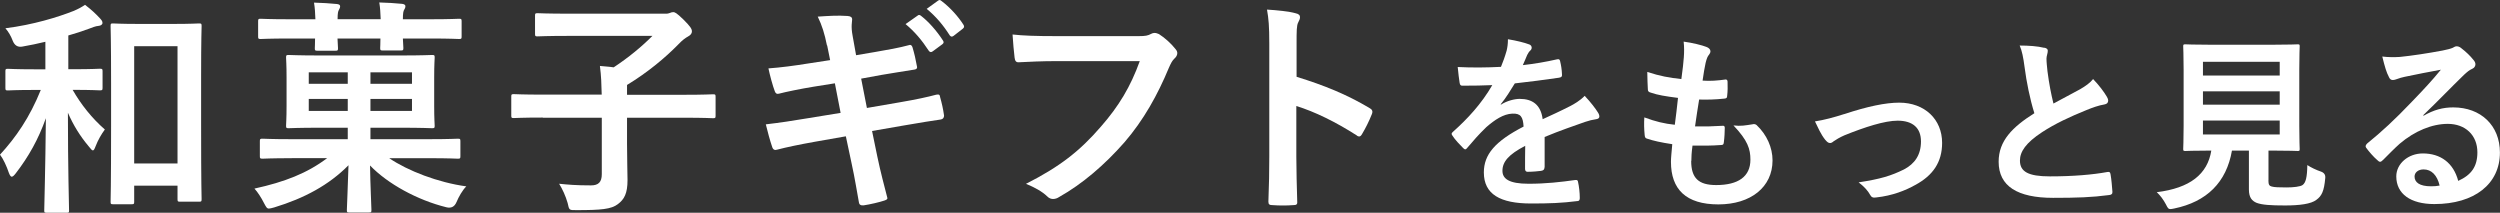
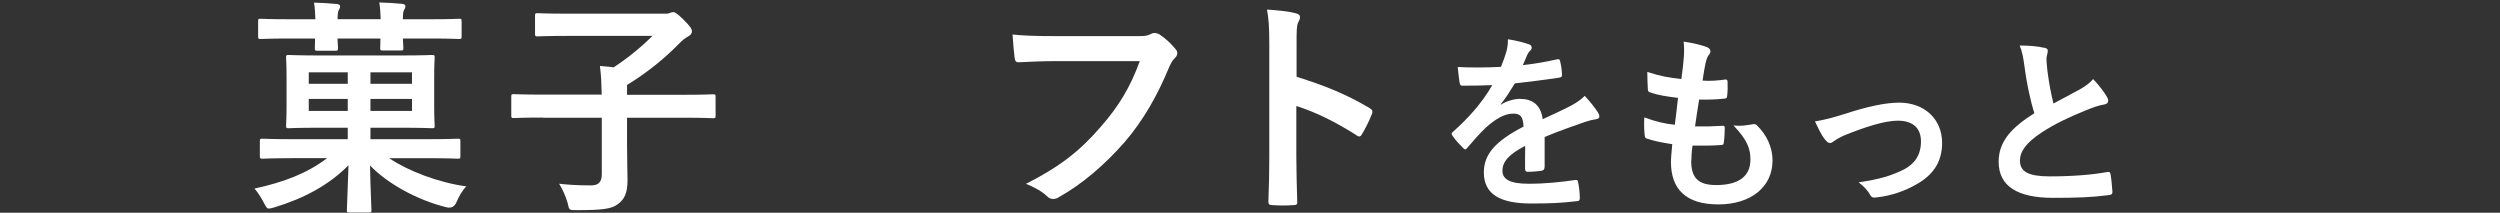
<svg xmlns="http://www.w3.org/2000/svg" id="_レイヤー_2" data-name="レイヤー 2" width="305.17" height="25.97" viewBox="0 0 305.17 25.97">
  <rect x="0" y="0" width="305.17" height="25.97" fill="#333333" stroke="none" />
  <defs>
    <style>
      .cls-1 {
        fill: #fff;
      }
    </style>
  </defs>
  <g id="contents">
    <g>
-       <path class="cls-1" d="M8.88,10.99c1.01,1.76,2.32,3.42,3.92,4.82-.42.56-.84,1.29-1.12,2.02-.14.36-.22.53-.34.53s-.25-.17-.5-.48c-1.06-1.26-1.88-2.58-2.55-4.12,0,6.8.14,11.42.14,11.93,0,.25-.03.28-.28.28h-2.41c-.31,0-.34-.03-.34-.28,0-.48.14-4.96.2-11.26-.92,2.58-2.1,4.68-3.67,6.72-.22.28-.36.42-.5.42-.11,0-.22-.14-.34-.45-.28-.84-.7-1.74-1.09-2.24,1.93-2.1,3.61-4.51,4.98-7.9h-.76c-2.3,0-3.08.06-3.25.06-.28,0-.31-.03-.31-.31v-2.02c0-.28.03-.31.31-.31.17,0,.95.06,3.25.06h1.32v-3.36c-.9.22-1.85.42-2.83.59q-.81.14-1.15-.7c-.22-.59-.53-1.12-.9-1.54,3.39-.42,6.44-1.37,8.29-2.1.67-.28,1.01-.48,1.43-.76.81.62,1.34,1.12,1.88,1.71.17.2.25.31.25.5s-.2.34-.48.36c-.39.03-.76.2-1.2.36-.76.28-1.6.56-2.49.81v4.12h.59c2.32,0,3.08-.06,3.25-.06.31,0,.34.03.34.31v2.02c0,.28-.03.31-.34.31-.17,0-.92-.06-3.25-.06h-.06ZM13.78,24.93c-.25,0-.28-.03-.28-.31,0-.2.06-1.71.06-9.27v-5.21c0-5.24-.06-6.78-.06-6.97,0-.28.03-.31.28-.31.2,0,.95.06,3.16.06h4.2c2.21,0,2.97-.06,3.16-.06.28,0,.31.03.31.31,0,.17-.06,1.71-.06,6.13v5.94c0,7.42.06,8.9.06,9.07,0,.28-.03.31-.31.31h-2.32c-.28,0-.31-.03-.31-.31v-1.65h-5.29v1.96c0,.28-.03.31-.31.31h-2.29ZM16.38,19.95h5.29V5.64h-5.29v14.31Z" />
      <path class="cls-1" d="M35.62,19.31c-2.52,0-3.39.06-3.56.06-.31,0-.34-.03-.34-.31v-1.82c0-.28.03-.31.34-.31.17,0,1.04.06,3.56.06h6.83v-1.4h-3.33c-2.72,0-3.7.06-3.89.06-.28,0-.31-.03-.31-.31,0-.2.06-.84.06-2.44v-3.44c0-1.6-.06-2.24-.06-2.44,0-.28.03-.31.31-.31.2,0,1.18.06,3.89.06h9.77c2.72,0,3.67-.06,3.86-.06.28,0,.31.03.31.31,0,.17-.06.84-.06,2.44v3.44c0,1.6.06,2.27.06,2.44,0,.28-.03.31-.31.31-.2,0-1.18-.06-3.89-.06h-3.64v1.4h7.11c2.52,0,3.39-.06,3.56-.06.28,0,.31.03.31.31v1.82c0,.28-.03.31-.31.31-.17,0-1.04-.06-3.56-.06h-4.82c2.27,1.54,5.96,2.97,9.41,3.44-.48.48-.92,1.26-1.2,1.93q-.36.84-1.23.62c-3.53-.87-7.17-2.86-9.32-5.1.03,2.3.17,5.04.17,5.43,0,.28-.03.31-.31.31h-2.41c-.25,0-.28-.03-.28-.31,0-.39.14-3.14.2-5.46-2.38,2.41-5.38,4.03-9.07,5.15-.31.08-.5.14-.64.14-.25,0-.34-.17-.62-.7-.31-.62-.76-1.32-1.15-1.74,3.7-.81,6.44-1.88,8.88-3.72h-4.31ZM38.5,2.34c-.03-.78-.06-1.37-.17-2.02,1.01.03,1.9.08,2.8.17.25.03.39.11.39.28,0,.14-.03.22-.14.42-.11.17-.17.42-.17,1.15h5.26c-.03-.78-.06-1.37-.17-2.04,1.01.03,1.9.08,2.8.17.25.03.39.14.39.28s-.03.25-.14.42c-.11.17-.17.42-.17,1.18h3.33c2.49,0,3.36-.06,3.53-.06.28,0,.31.03.31.31v1.85c0,.28-.03.31-.31.31-.17,0-1.04-.06-3.53-.06h-3.33c.03.67.06,1.04.06,1.15,0,.28-.03.31-.31.31h-2.21c-.28,0-.31-.03-.31-.31,0-.11.03-.48.03-1.15h-5.24c.03.7.06,1.06.06,1.18,0,.28-.03.31-.31.31h-2.21c-.28,0-.31-.03-.31-.31,0-.14.03-.5.03-1.18h-3.11c-2.49,0-3.36.06-3.53.06-.28,0-.31-.03-.31-.31v-1.85c0-.28.03-.31.31-.31.17,0,1.04.06,3.53.06h3.14ZM42.45,10.23v-1.4h-4.76v1.4h4.76ZM42.45,13.54v-1.46h-4.76v1.46h4.76ZM45.22,8.83v1.4h5.07v-1.4h-5.07ZM50.29,12.08h-5.07v1.46h5.07v-1.46Z" />
      <path class="cls-1" d="M66.25,14.35c-2.49,0-3.36.06-3.53.06-.28,0-.31-.03-.31-.31v-2.3c0-.28.03-.31.31-.31.17,0,1.04.06,3.53.06h7.2c-.03-1.29-.06-2.27-.22-3.5.53.06,1.12.08,1.68.17,1.79-1.18,3.42-2.52,4.73-3.84h-10.16c-2.74,0-3.7.06-3.86.06-.28,0-.31-.03-.31-.31V1.92c0-.28.03-.31.31-.31.17,0,1.12.06,3.86.06h11.87c.2,0,.39-.08.48-.11.08-.03.17-.08.36-.08.17,0,.39.08,1.23.9.87.87,1.04,1.15,1.04,1.46,0,.25-.17.45-.48.62-.31.17-.67.42-1.2.98-1.57,1.6-3.7,3.39-6.24,4.93v1.2h6.97c2.49,0,3.36-.06,3.53-.06.28,0,.31.03.31.31v2.3c0,.28-.03.31-.31.31-.17,0-1.04-.06-3.53-.06h-6.97v3.19c0,2.04.06,3.44.06,4.42,0,1.62-.39,2.35-1.18,2.94-.81.62-2.04.73-5.07.73-.87,0-.87.03-1.06-.87-.25-.87-.64-1.71-1.04-2.35,1.09.11,2.04.2,3.89.2.9,0,1.32-.39,1.32-1.37v-6.89h-7.2Z" />
-       <path class="cls-1" d="M100.94,5.53c-.28-1.4-.59-2.41-1.12-3.5,1.2-.08,2.44-.17,3.64-.08.36.03.56.14.56.42,0,.31-.17.81.06,2.02l.42,2.35,2.3-.39c1.6-.28,2.83-.48,4.28-.87.14,0,.25.11.31.31.22.73.39,1.46.56,2.41,0,.2-.14.28-.42.31-1.29.22-2.55.39-3.95.64l-2.46.45.7,3.58,4.06-.7c1.99-.34,3.36-.64,4.4-.92.36-.08.45.03.48.31.2.7.36,1.4.48,2.24,0,.25-.14.45-.42.48-.84.11-2.52.39-4.51.73l-3.86.67.64,3.11c.39,1.88.87,3.67,1.23,5.07.03.14-.11.22-.36.31-.59.2-1.79.48-2.55.59-.36.03-.53-.11-.56-.34-.2-1.04-.5-3-.9-4.79l-.7-3.3-3.81.67c-1.9.34-3.47.67-4.54.95-.31.11-.53.03-.64-.31-.28-.81-.56-1.88-.78-2.77,1.71-.2,3.19-.42,5.21-.76l3.92-.64-.7-3.61-2.63.42c-1.54.25-3.42.64-4.17.84-.28.08-.42,0-.53-.28-.25-.64-.62-2.02-.78-2.8,1.51-.11,3.05-.31,4.98-.62l2.55-.39-.36-1.79ZM112.03,1.89c.14-.11.25-.08.42.06.87.67,1.88,1.79,2.66,3,.11.17.11.31-.08.45l-1.18.87c-.2.14-.34.11-.48-.08-.84-1.29-1.74-2.35-2.83-3.25l1.48-1.04ZM114.52.07c.17-.11.25-.08.42.06,1.04.78,2.04,1.9,2.66,2.88.11.17.14.34-.08.5l-1.12.87c-.22.17-.36.08-.48-.08-.76-1.2-1.65-2.27-2.8-3.22l1.4-1.01Z" />
      <path class="cls-1" d="M129,7.46c-1.82,0-3.42.08-4.62.14-.36.03-.48-.17-.53-.56-.08-.56-.2-2.02-.25-2.83,1.26.14,2.74.2,5.38.2h10c.84,0,1.15-.06,1.54-.28.14-.08.28-.11.42-.11.17,0,.34.06.53.14.76.48,1.51,1.18,2.04,1.85.14.17.2.31.2.48,0,.25-.14.48-.39.7-.25.25-.39.53-.64,1.09-1.37,3.3-3.08,6.38-5.43,9.1-2.41,2.74-5.12,5.07-7.95,6.66-.25.17-.5.25-.76.25-.22,0-.48-.08-.7-.31-.64-.62-1.57-1.12-2.6-1.54,4.09-2.07,6.58-4,9.16-7,2.18-2.49,3.61-4.87,4.73-7.98h-10.11Z" />
      <path class="cls-1" d="M158.26,9.37c3.42,1.06,6.13,2.16,8.9,3.81.31.17.45.36.31.73-.36.92-.81,1.79-1.2,2.44-.11.2-.22.31-.36.31-.08,0-.2-.03-.31-.14-2.58-1.65-5.1-2.88-7.36-3.58v6.19c0,1.82.06,3.47.11,5.49.03.34-.11.42-.5.42-.81.06-1.68.06-2.49,0-.39,0-.53-.08-.53-.42.08-2.07.11-3.72.11-5.52V5.31c0-2.1-.08-3.02-.28-4.14,1.29.08,2.69.22,3.5.45.39.08.53.25.53.48,0,.17-.08.39-.22.64-.2.36-.2,1.06-.2,2.63v4Z" />
      <path class="cls-1" d="M188.53,20.45c0,.25-.14.37-.44.41s-.99.11-1.63.11c-.21,0-.3-.14-.3-.37,0-.83,0-1.97.02-2.8-2.04,1.06-2.78,1.95-2.78,3.05,0,.96.78,1.58,3.19,1.58,2.11,0,3.95-.21,5.72-.46.21-.02.3.05.32.25.12.53.21,1.33.21,1.88.02.28-.07.44-.25.44-1.98.25-3.47.3-5.7.3-3.77,0-5.76-1.13-5.76-3.79,0-2.2,1.38-3.81,4.85-5.6-.07-1.17-.34-1.63-1.38-1.58-1.08.05-2.11.73-3.17,1.65-.99.96-1.56,1.63-2.3,2.5-.11.14-.18.21-.28.21-.07,0-.16-.07-.25-.16-.32-.32-1.01-1.03-1.31-1.52-.07-.09-.09-.16-.09-.21,0-.09.05-.16.16-.25,1.77-1.58,3.47-3.4,4.8-5.7-1.08.05-2.32.07-3.67.07-.21,0-.28-.12-.32-.37-.07-.37-.16-1.22-.23-1.91,1.75.09,3.54.07,5.28-.02.25-.62.46-1.17.69-1.97.09-.39.16-.78.16-1.4,1.01.16,2.02.41,2.62.64.18.07.28.23.28.39,0,.11-.05.25-.16.34-.14.12-.28.32-.39.55-.14.32-.25.62-.53,1.24,1.4-.16,2.8-.39,4.18-.71.25-.05.32.02.37.23.11.46.21.99.23,1.65.02.23-.07.32-.39.37-1.72.25-3.7.51-5.37.69-.53.85-1.03,1.7-1.72,2.55l.02.05c.73-.48,1.68-.71,2.3-.71,1.52,0,2.57.69,2.8,2.48.9-.41,2.21-1.01,3.38-1.61.44-.23,1.17-.64,1.75-1.24.76.8,1.36,1.61,1.61,2.02.14.21.18.37.18.5,0,.18-.12.28-.34.32-.48.07-.94.18-1.4.34-1.49.53-2.99,1.03-4.94,1.84v3.7Z" />
      <path class="cls-1" d="M206.44,19.65c0,2.11.92,2.94,3.05,2.94,2.69,0,4.18-1.03,4.18-3.1,0-1.29-.32-2.34-2.07-4.18.92.11,1.42,0,2.34-.14.16-.05.34-.02.48.09,1.26,1.19,1.95,2.76,1.95,4.32,0,3.26-2.66,5.37-6.61,5.37s-5.79-1.84-5.79-5.19c0-.48.07-1.12.16-2.16-1.38-.21-2.3-.41-3.12-.69-.16-.05-.23-.16-.25-.44-.07-.71-.09-1.42-.04-2.14,1.38.51,2.41.76,3.72.9.11-.85.3-2.34.39-3.28-1.61-.21-2.43-.34-3.31-.64-.28-.07-.37-.18-.37-.39-.02-.55-.07-1.31-.07-2.14,1.56.51,2.66.71,4.16.87.18-1.33.25-1.95.3-2.64.05-.64.05-1.31-.02-1.93,1.06.14,2.25.44,2.76.64.32.11.51.32.51.53,0,.16-.07.3-.18.44-.16.16-.28.46-.41.99-.12.53-.25,1.31-.37,2.16.92.07,1.86,0,2.82-.14.16,0,.23.12.23.28.02.55.02,1.19-.05,1.72,0,.25-.09.32-.37.34-1.01.11-2.04.14-3.05.11-.14.8-.37,2.37-.5,3.28,1.22.02,2.16,0,3.26-.07.3-.05.37.05.37.25,0,.41-.04,1.24-.11,1.72-.02.28-.09.37-.32.37-1.15.09-2.34.09-3.51.07-.12.9-.14,1.45-.14,1.86Z" />
      <path class="cls-1" d="M225.12,13.93c2.83-.94,5.05-1.4,6.71-1.4,3.12,0,5.24,2.04,5.24,4.91,0,2.34-1.1,3.97-3.28,5.14-1.19.67-2.8,1.31-4.75,1.52-.41.07-.6-.02-.76-.32-.25-.46-.67-.96-1.4-1.52,2.69-.41,3.95-.8,5.54-1.58,1.31-.69,2.07-1.77,2.07-3.42s-1.01-2.53-2.85-2.53c-1.58,0-4,.78-6.5,1.79-.57.25-1.03.53-1.29.71-.18.16-.32.23-.46.23-.21,0-.37-.14-.6-.41-.53-.67-.87-1.47-1.24-2.23,1.15-.18,2.27-.48,3.58-.9Z" />
      <path class="cls-1" d="M249.56,5.82c.28.07.41.18.41.37,0,.32-.16.64-.16.96,0,.46.07,1.01.12,1.54.21,1.61.44,2.76.73,3.95,1.15-.62,1.97-1.06,3.26-1.75.67-.39,1.22-.78,1.58-1.24.73.76,1.33,1.56,1.68,2.16.09.14.16.32.16.48,0,.23-.14.41-.46.46-.69.11-1.47.39-2.2.69-1.98.8-3.81,1.65-5.4,2.69-2,1.31-2.71,2.39-2.71,3.47,0,1.35,1.01,1.93,3.65,1.93,2.89,0,5.24-.21,7-.53.25-.05.37,0,.41.28.11.62.18,1.45.23,2.14.02.25-.14.37-.41.39-2.09.28-3.93.34-6.84.34-4.34,0-6.64-1.42-6.64-4.41,0-2.55,1.68-4.23,4.36-5.92-.55-1.77-.96-3.83-1.19-5.6-.16-1.22-.32-2.02-.6-2.66,1.1,0,2.16.07,3.01.28Z" />
-       <path class="cls-1" d="M276.9,22.01c0,.53.11.69.41.76.3.09.9.11,1.79.11.83,0,1.7-.09,1.98-.3.37-.28.55-.9.57-2.43.46.3,1.08.6,1.68.8q.57.21.51.78c-.14,1.61-.44,2.2-1.08,2.66-.64.51-2.07.69-3.83.69s-2.8-.07-3.47-.32c-.53-.23-.94-.6-.94-1.63v-4.75h-2.07c-.67,3.88-3.08,6.25-7.05,7.07-.23.05-.37.07-.48.07-.23,0-.3-.11-.53-.57-.3-.57-.69-1.1-1.12-1.49,4.06-.5,6.2-2.2,6.66-5.08h-.05c-2.23,0-2.96.05-3.1.05-.25,0-.28-.02-.28-.25,0-.16.05-1.01.05-2.8v-6.87c0-1.84-.05-2.69-.05-2.85,0-.23.02-.25.28-.25.14,0,.92.05,3.15.05h7.39c2.2,0,2.99-.05,3.15-.05.23,0,.25.02.25.25,0,.16-.05,1.01-.05,2.85v6.87c0,1.79.05,2.66.05,2.8,0,.23-.02.25-.25.25-.16,0-.94-.05-3.15-.05h-.41v3.63ZM268.91,7.54v1.68h9.37v-1.68h-9.37ZM278.28,12.78v-1.63h-9.37v1.63h9.37ZM278.28,14.71h-9.37v1.7h9.37v-1.7Z" />
-       <path class="cls-1" d="M295.82,14.14c1.29-.74,2.37-1.03,3.65-1.03,3.35,0,5.69,2.2,5.69,5.51,0,3.83-3.1,6.29-8.01,6.29-2.89,0-4.64-1.24-4.64-3.38,0-1.54,1.45-2.8,3.24-2.8,2.16,0,3.74,1.15,4.32,3.35,1.61-.73,2.34-1.75,2.34-3.49,0-2.09-1.47-3.47-3.61-3.47-1.91,0-4.02.85-5.88,2.43-.67.6-1.31,1.26-2,1.95-.16.16-.28.25-.39.25-.09,0-.21-.07-.34-.21-.48-.41-.99-1.01-1.35-1.49-.14-.18-.07-.34.11-.53,1.79-1.45,3.38-2.92,5.44-5.08,1.42-1.47,2.5-2.62,3.56-3.93-1.38.25-3.01.57-4.43.87-.3.07-.6.14-.96.28-.11.05-.34.11-.46.11-.23,0-.39-.11-.5-.39-.28-.53-.48-1.17-.8-2.48.69.09,1.45.09,2.14.05,1.4-.14,3.42-.44,5.21-.78.57-.11,1.03-.23,1.26-.34.11-.07.32-.18.44-.18.23,0,.37.07.53.18.69.53,1.15.99,1.54,1.47.18.21.25.37.25.55,0,.23-.14.44-.39.55-.39.18-.57.34-1.01.74-1.68,1.63-3.21,3.24-4.96,4.91l.02.07ZM295.84,20.68c-.67,0-1.1.39-1.1.87,0,.71.62,1.19,2,1.19.41,0,.71-.02,1.06-.09-.3-1.26-.99-1.97-1.95-1.97Z" />
    </g>
  </g>
</svg>